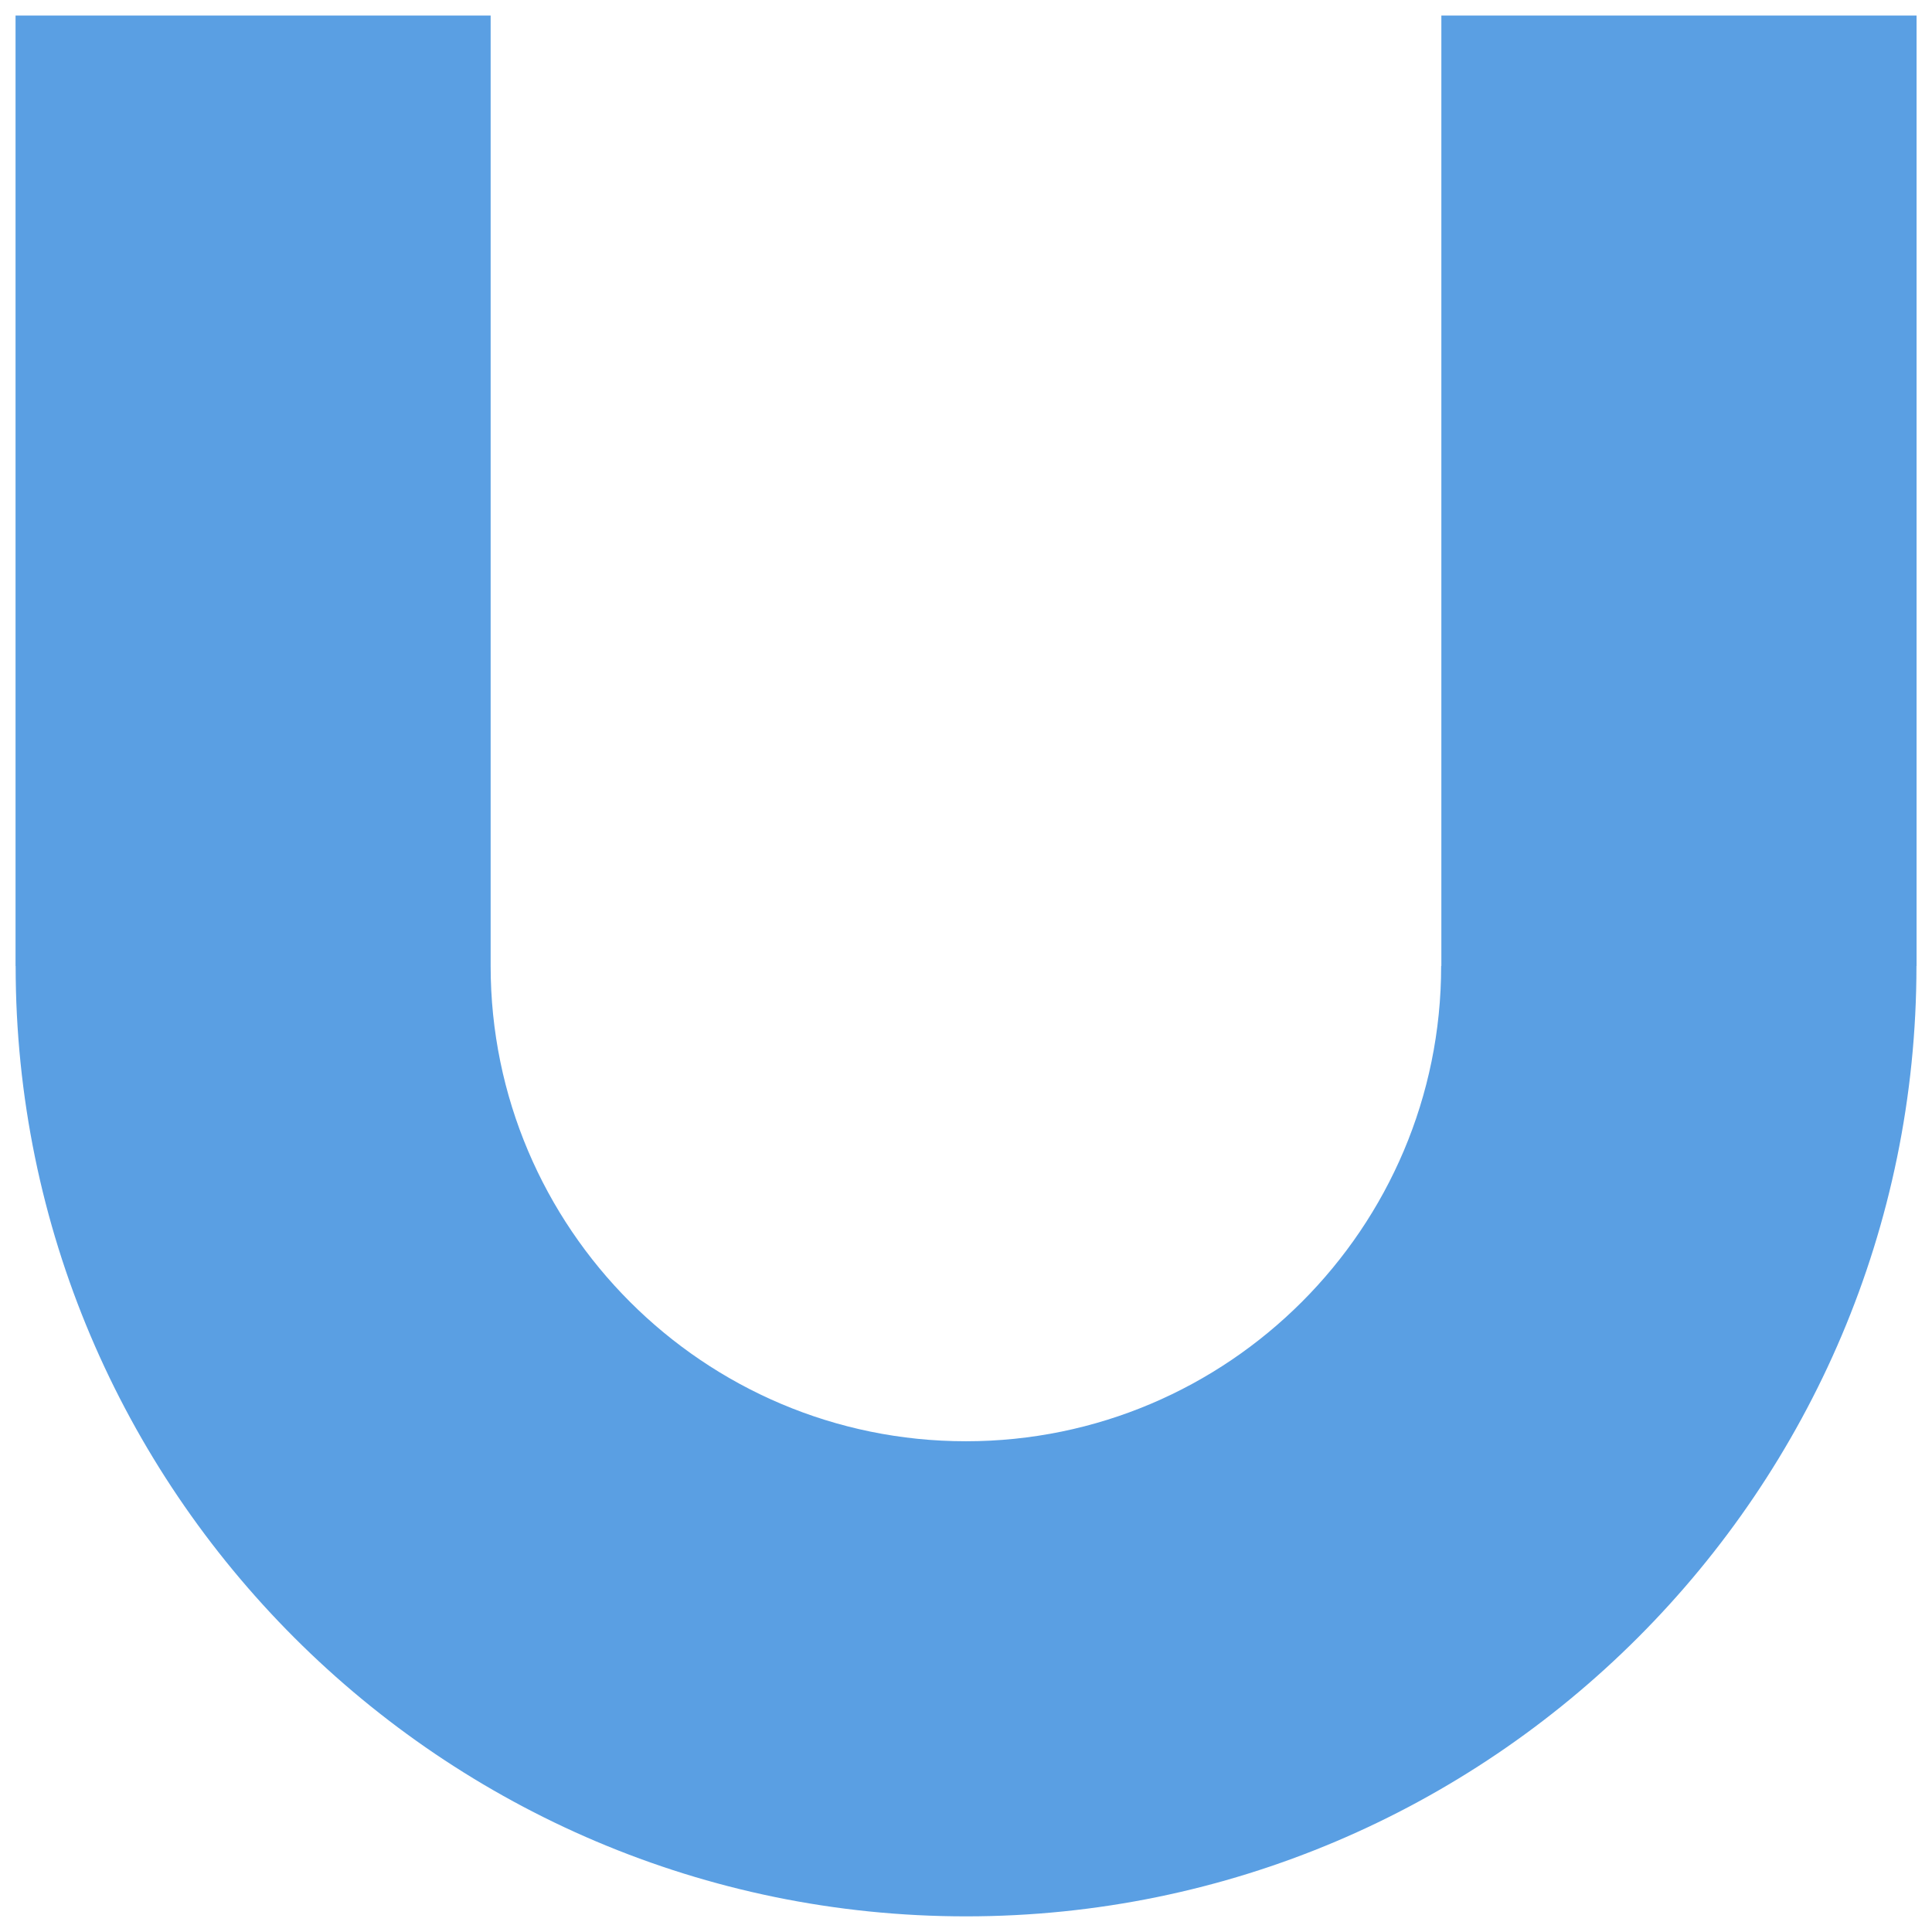
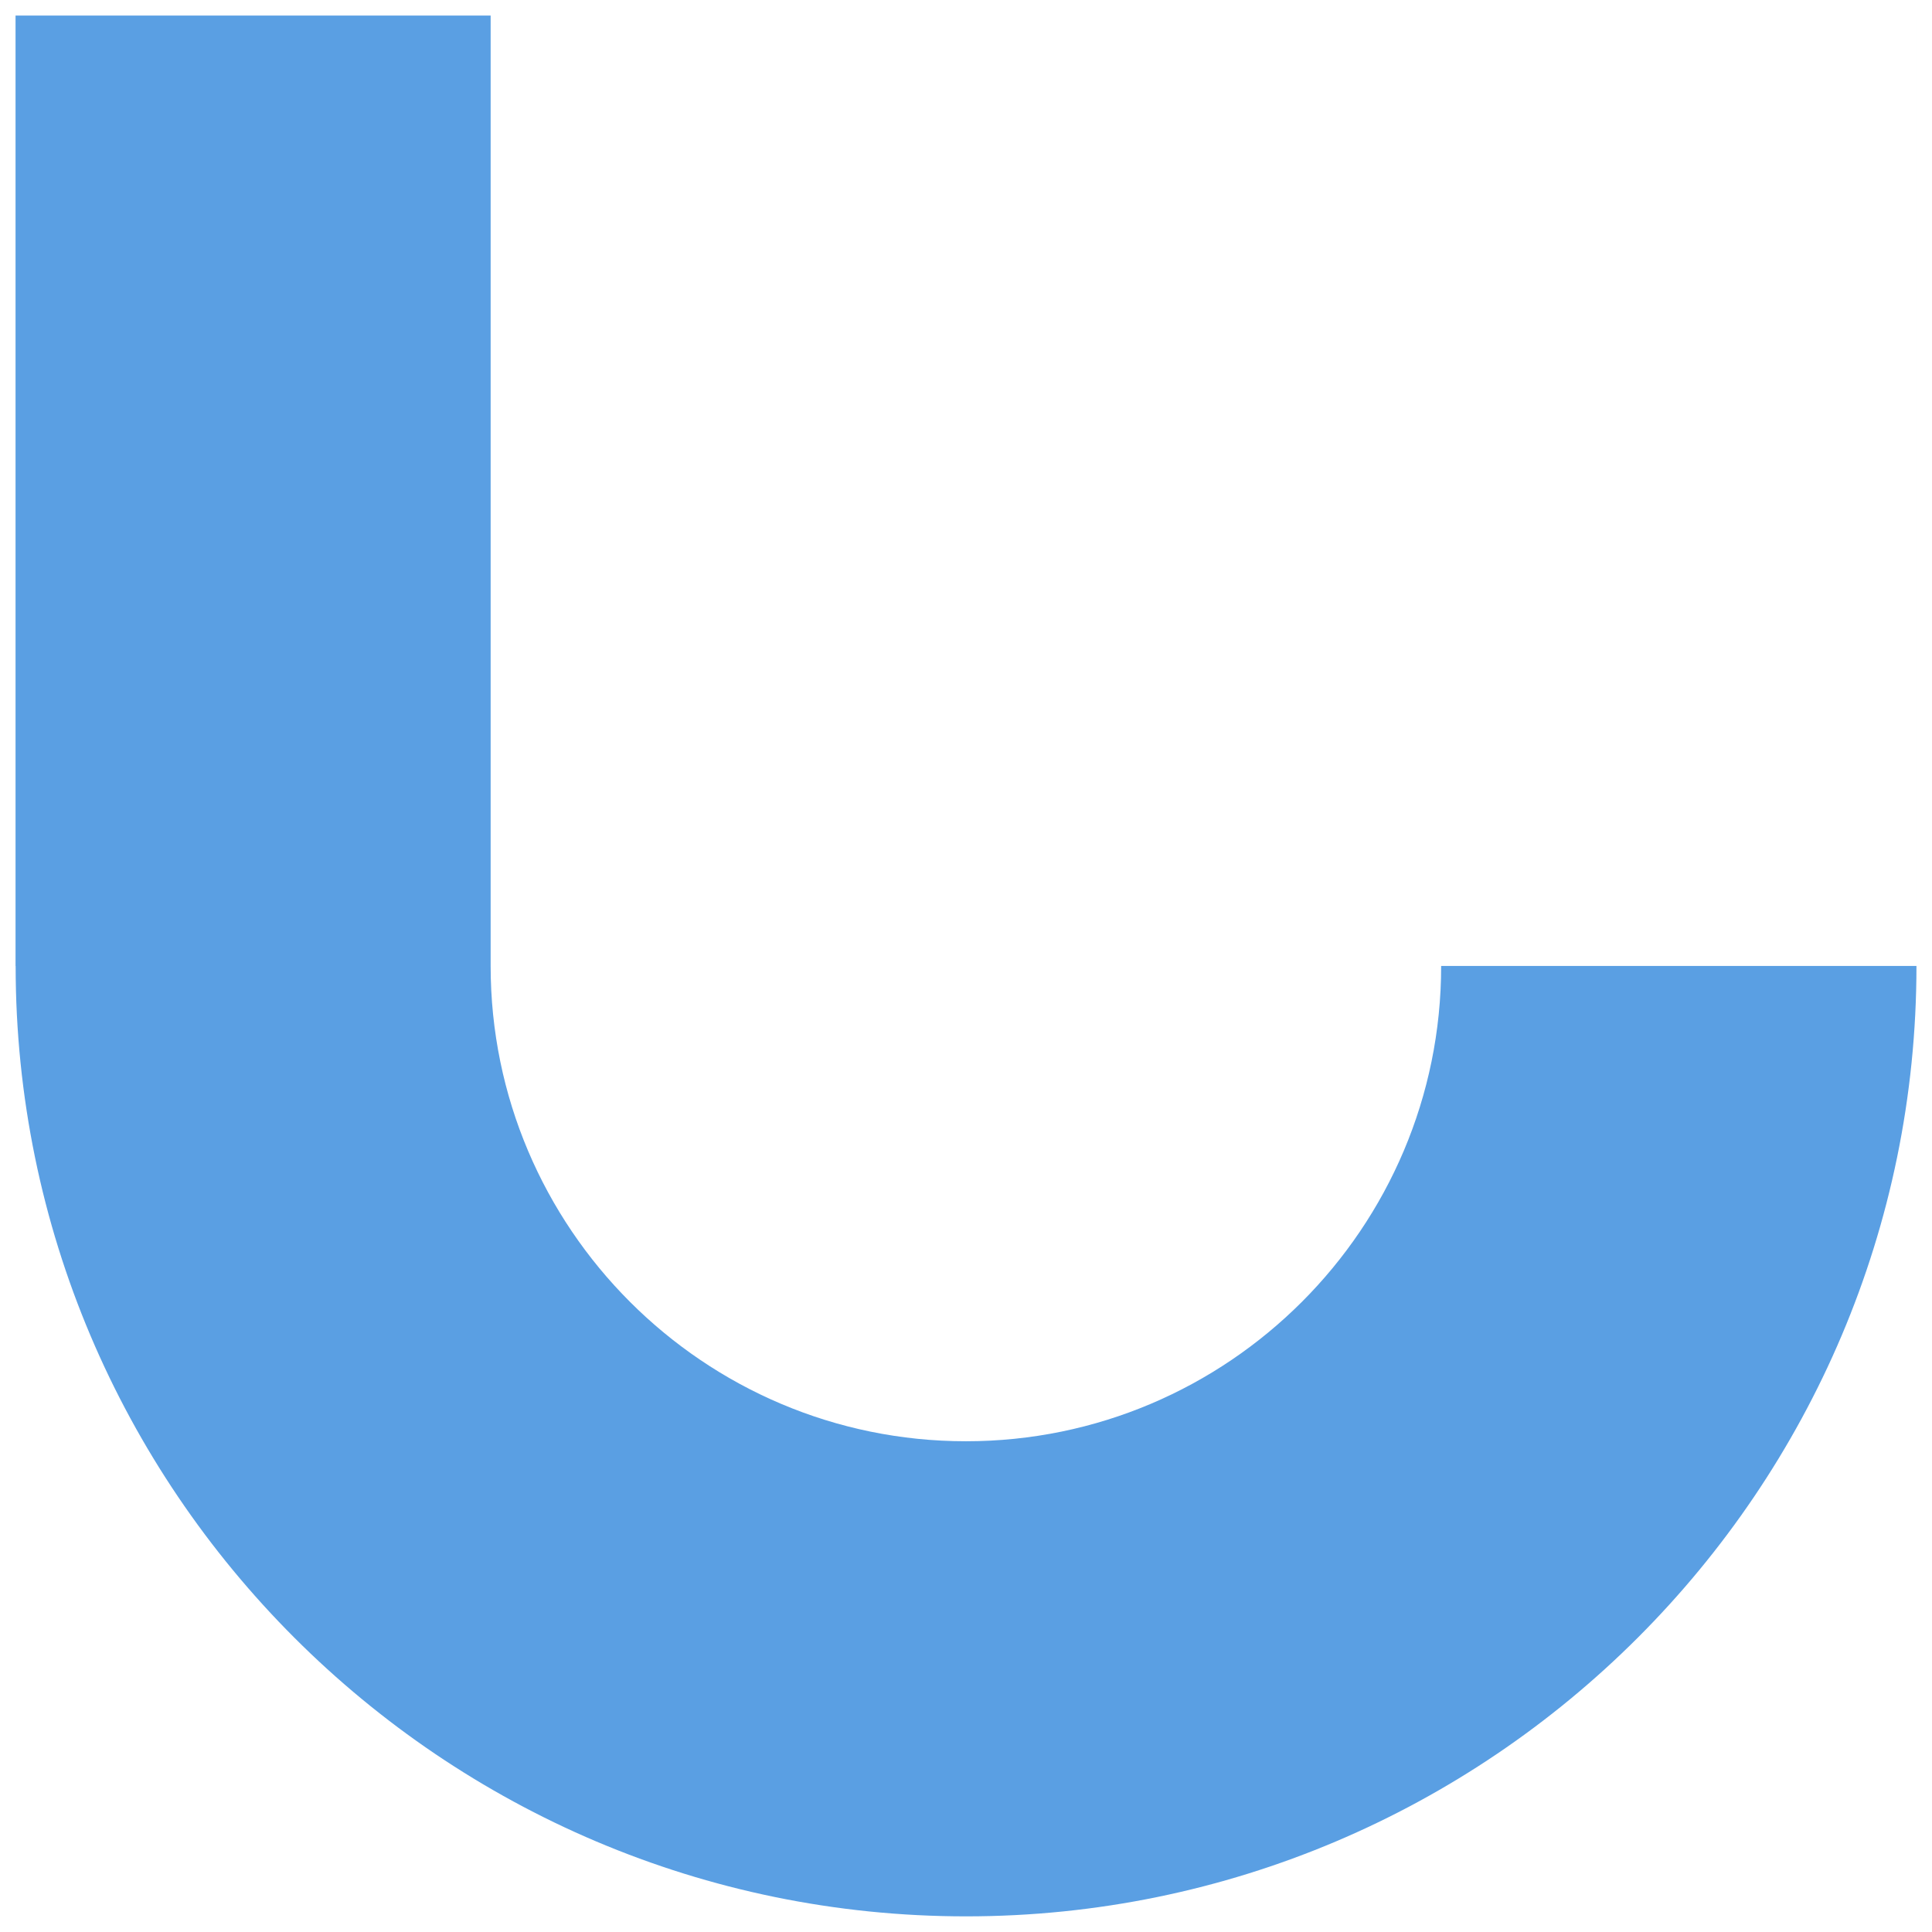
<svg xmlns="http://www.w3.org/2000/svg" version="1.1" id="레이어_1" x="0px" y="0px" viewBox="0 0 186.49 186.48" style="enable-background:new 0 0 186.49 186.48;" xml:space="preserve">
  <style type="text/css">
	.st0{fill:#5A9FE3;}
</style>
-   <path class="st0" d="M139.11,93.24L139.11,93.24c0.01,25.3-20.57,45.88-45.87,45.88s-45.88-20.58-45.88-45.88h0V1.5H1.5v91.74h0.01  c0,50.58,41.15,91.74,91.74,91.74s91.74-41.15,91.74-91.74h0.01V1.5h-45.87V93.24z" />
+   <path class="st0" d="M139.11,93.24L139.11,93.24c0.01,25.3-20.57,45.88-45.87,45.88s-45.88-20.58-45.88-45.88h0V1.5H1.5v91.74h0.01  c0,50.58,41.15,91.74,91.74,91.74s91.74-41.15,91.74-91.74h0.01V1.5V93.24z" />
</svg>